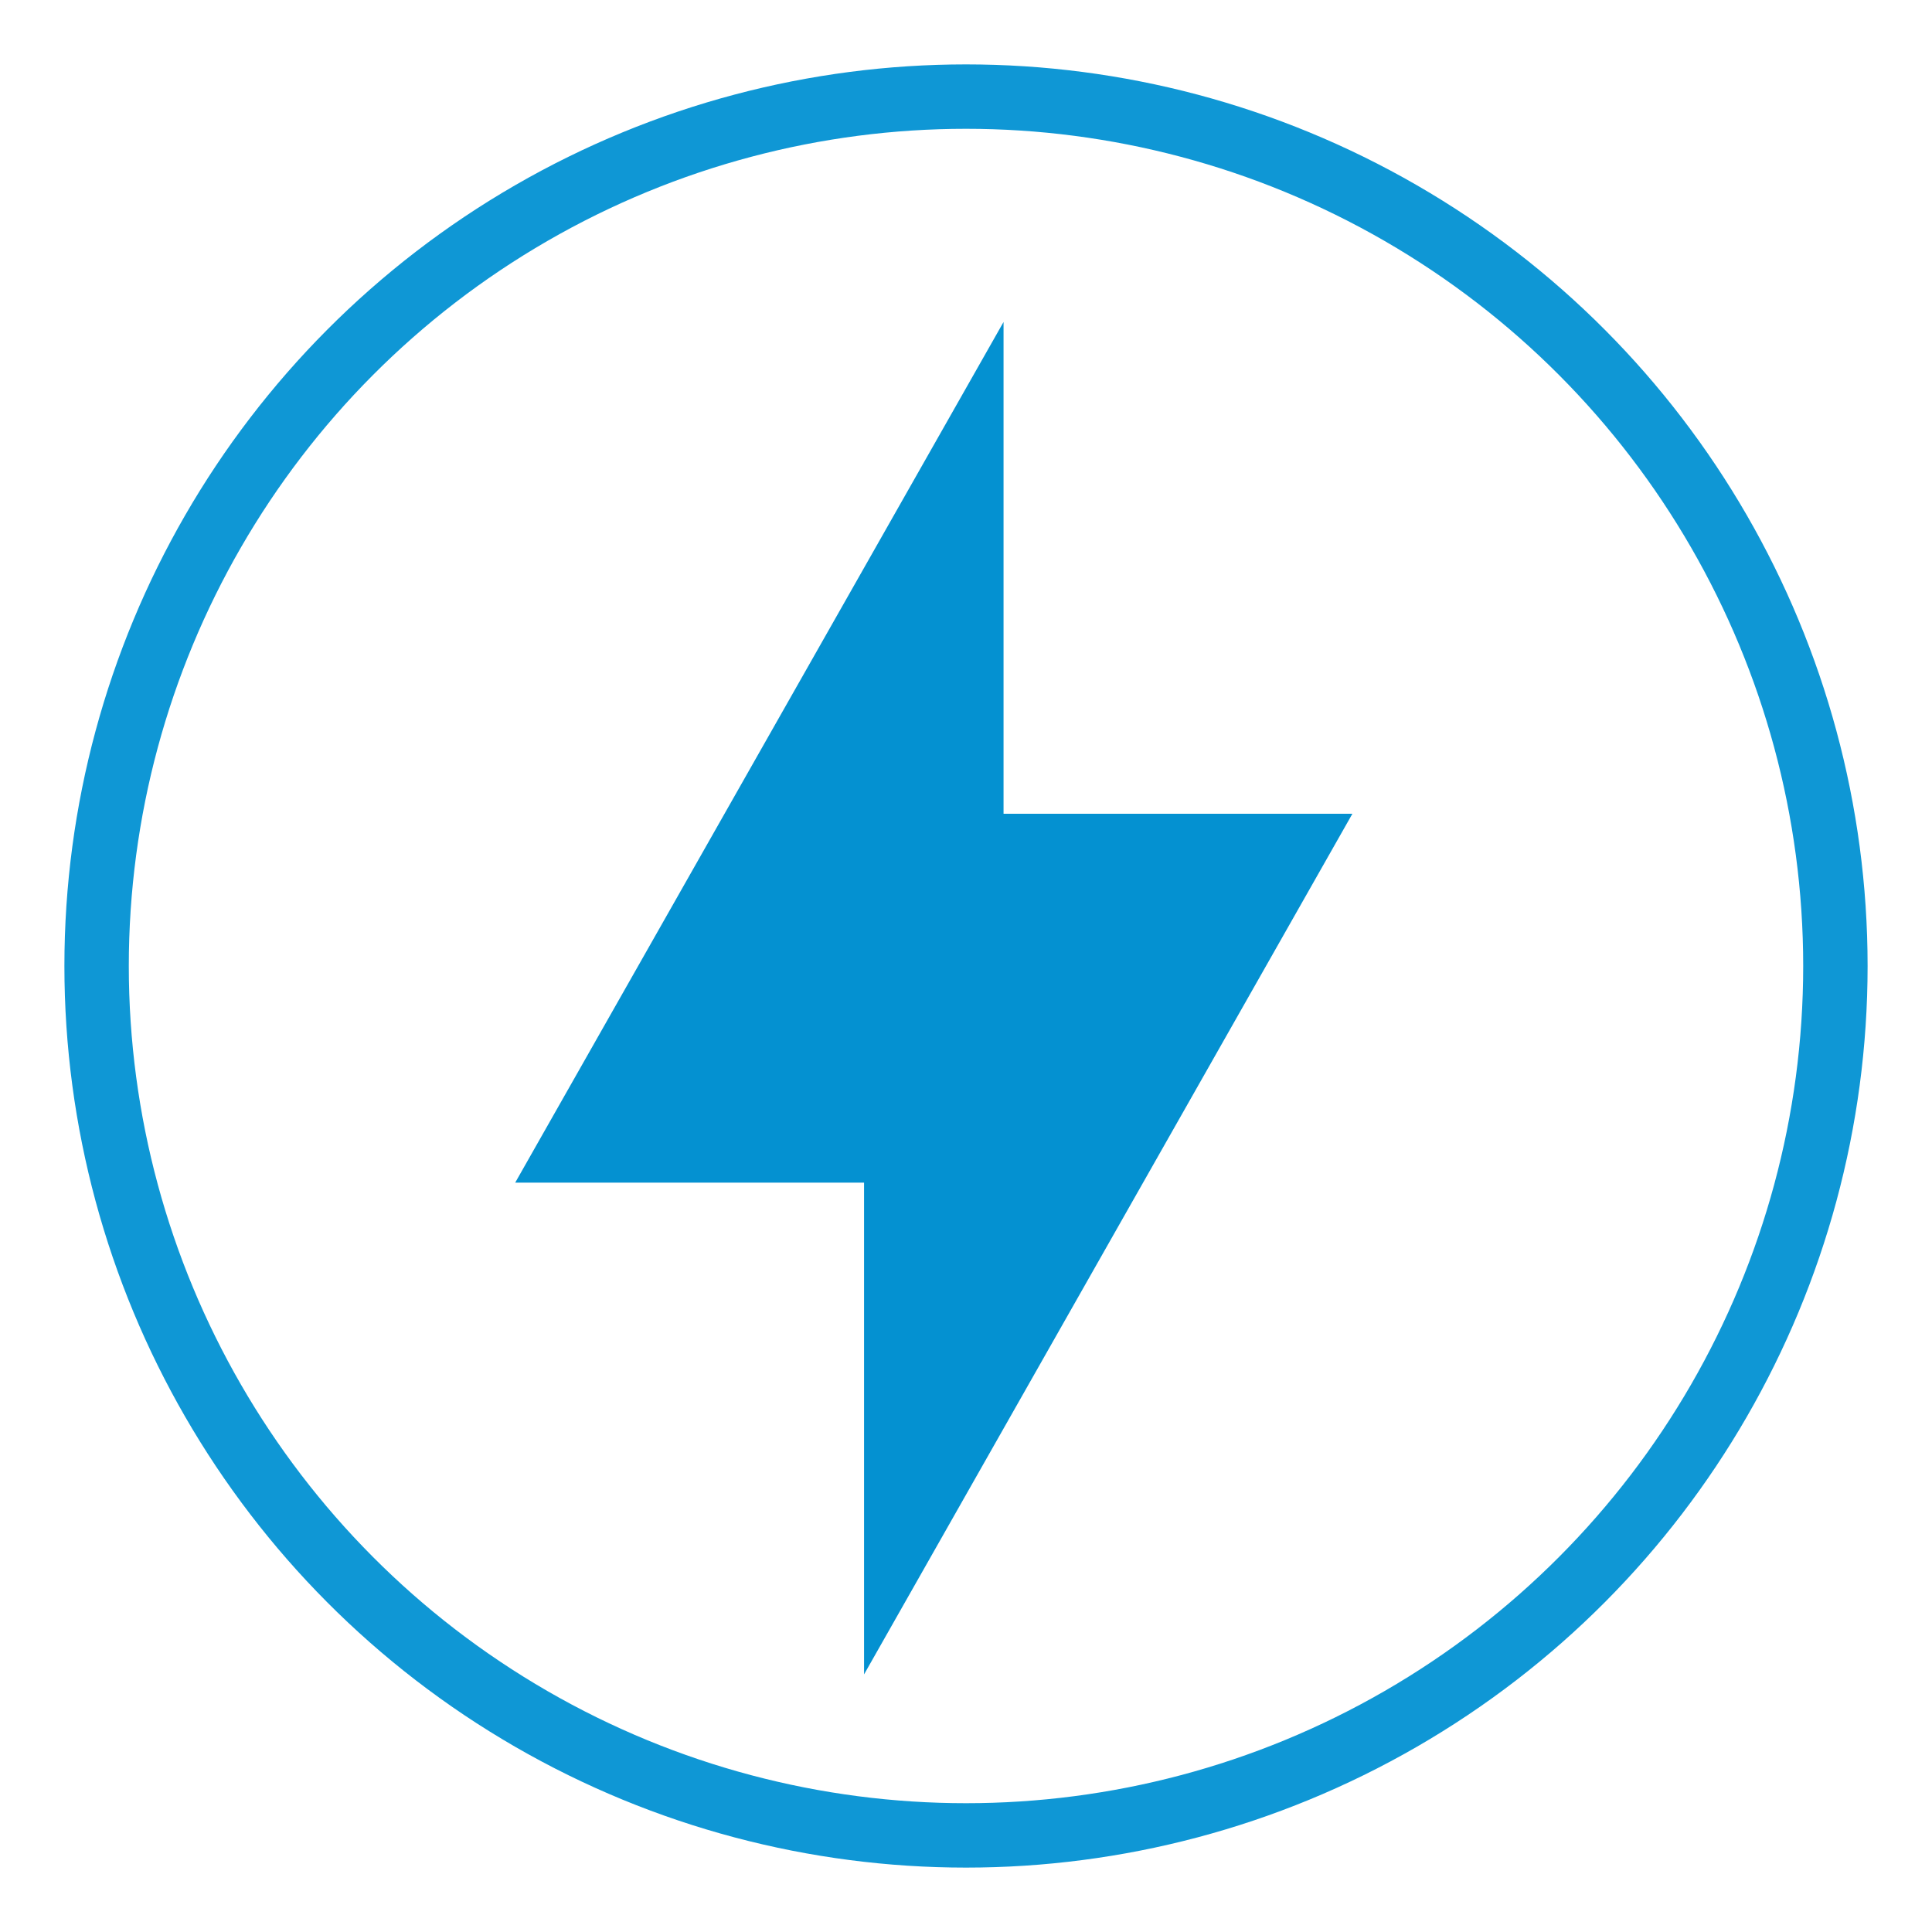
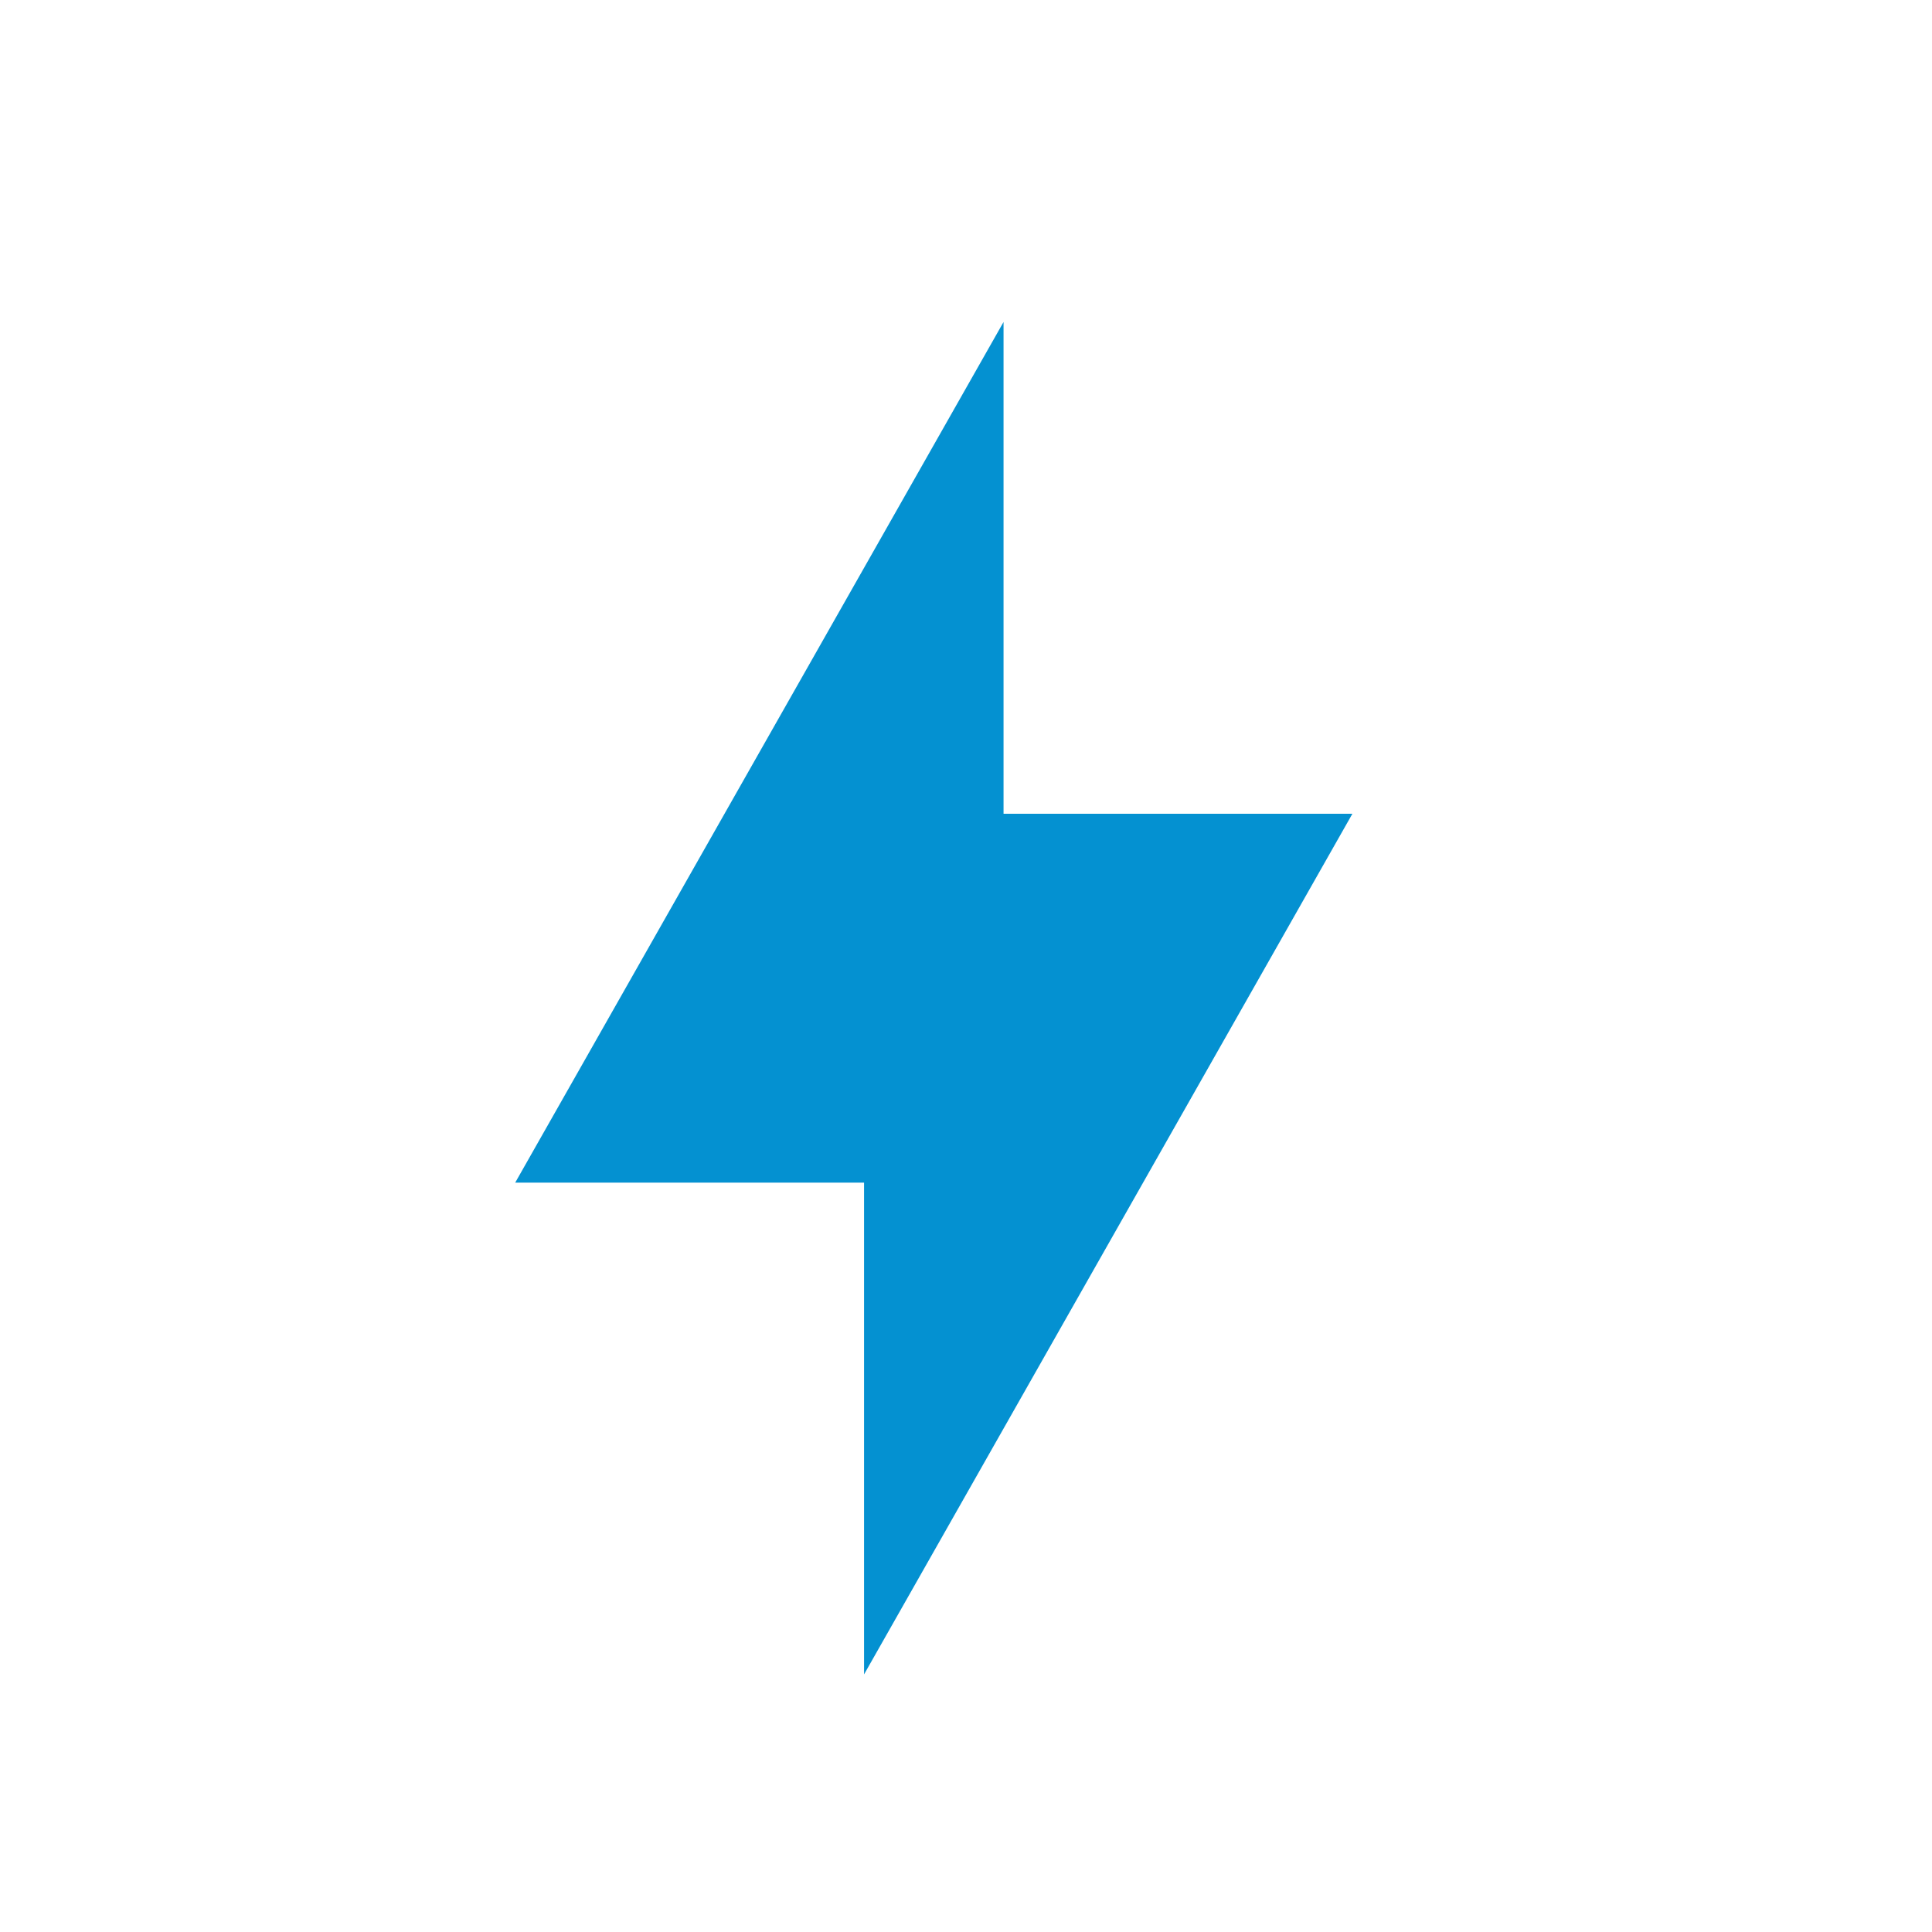
<svg xmlns="http://www.w3.org/2000/svg" width="30" height="30" viewBox="0 0 30 30" fill="none">
  <path d="M13.417 18.364H8L15.583 5V12.636H21L13.417 26V18.364Z" fill="#0491D1" />
-   <circle cx="15" cy="15" r="13.5" stroke="#0F97D5" />
</svg>